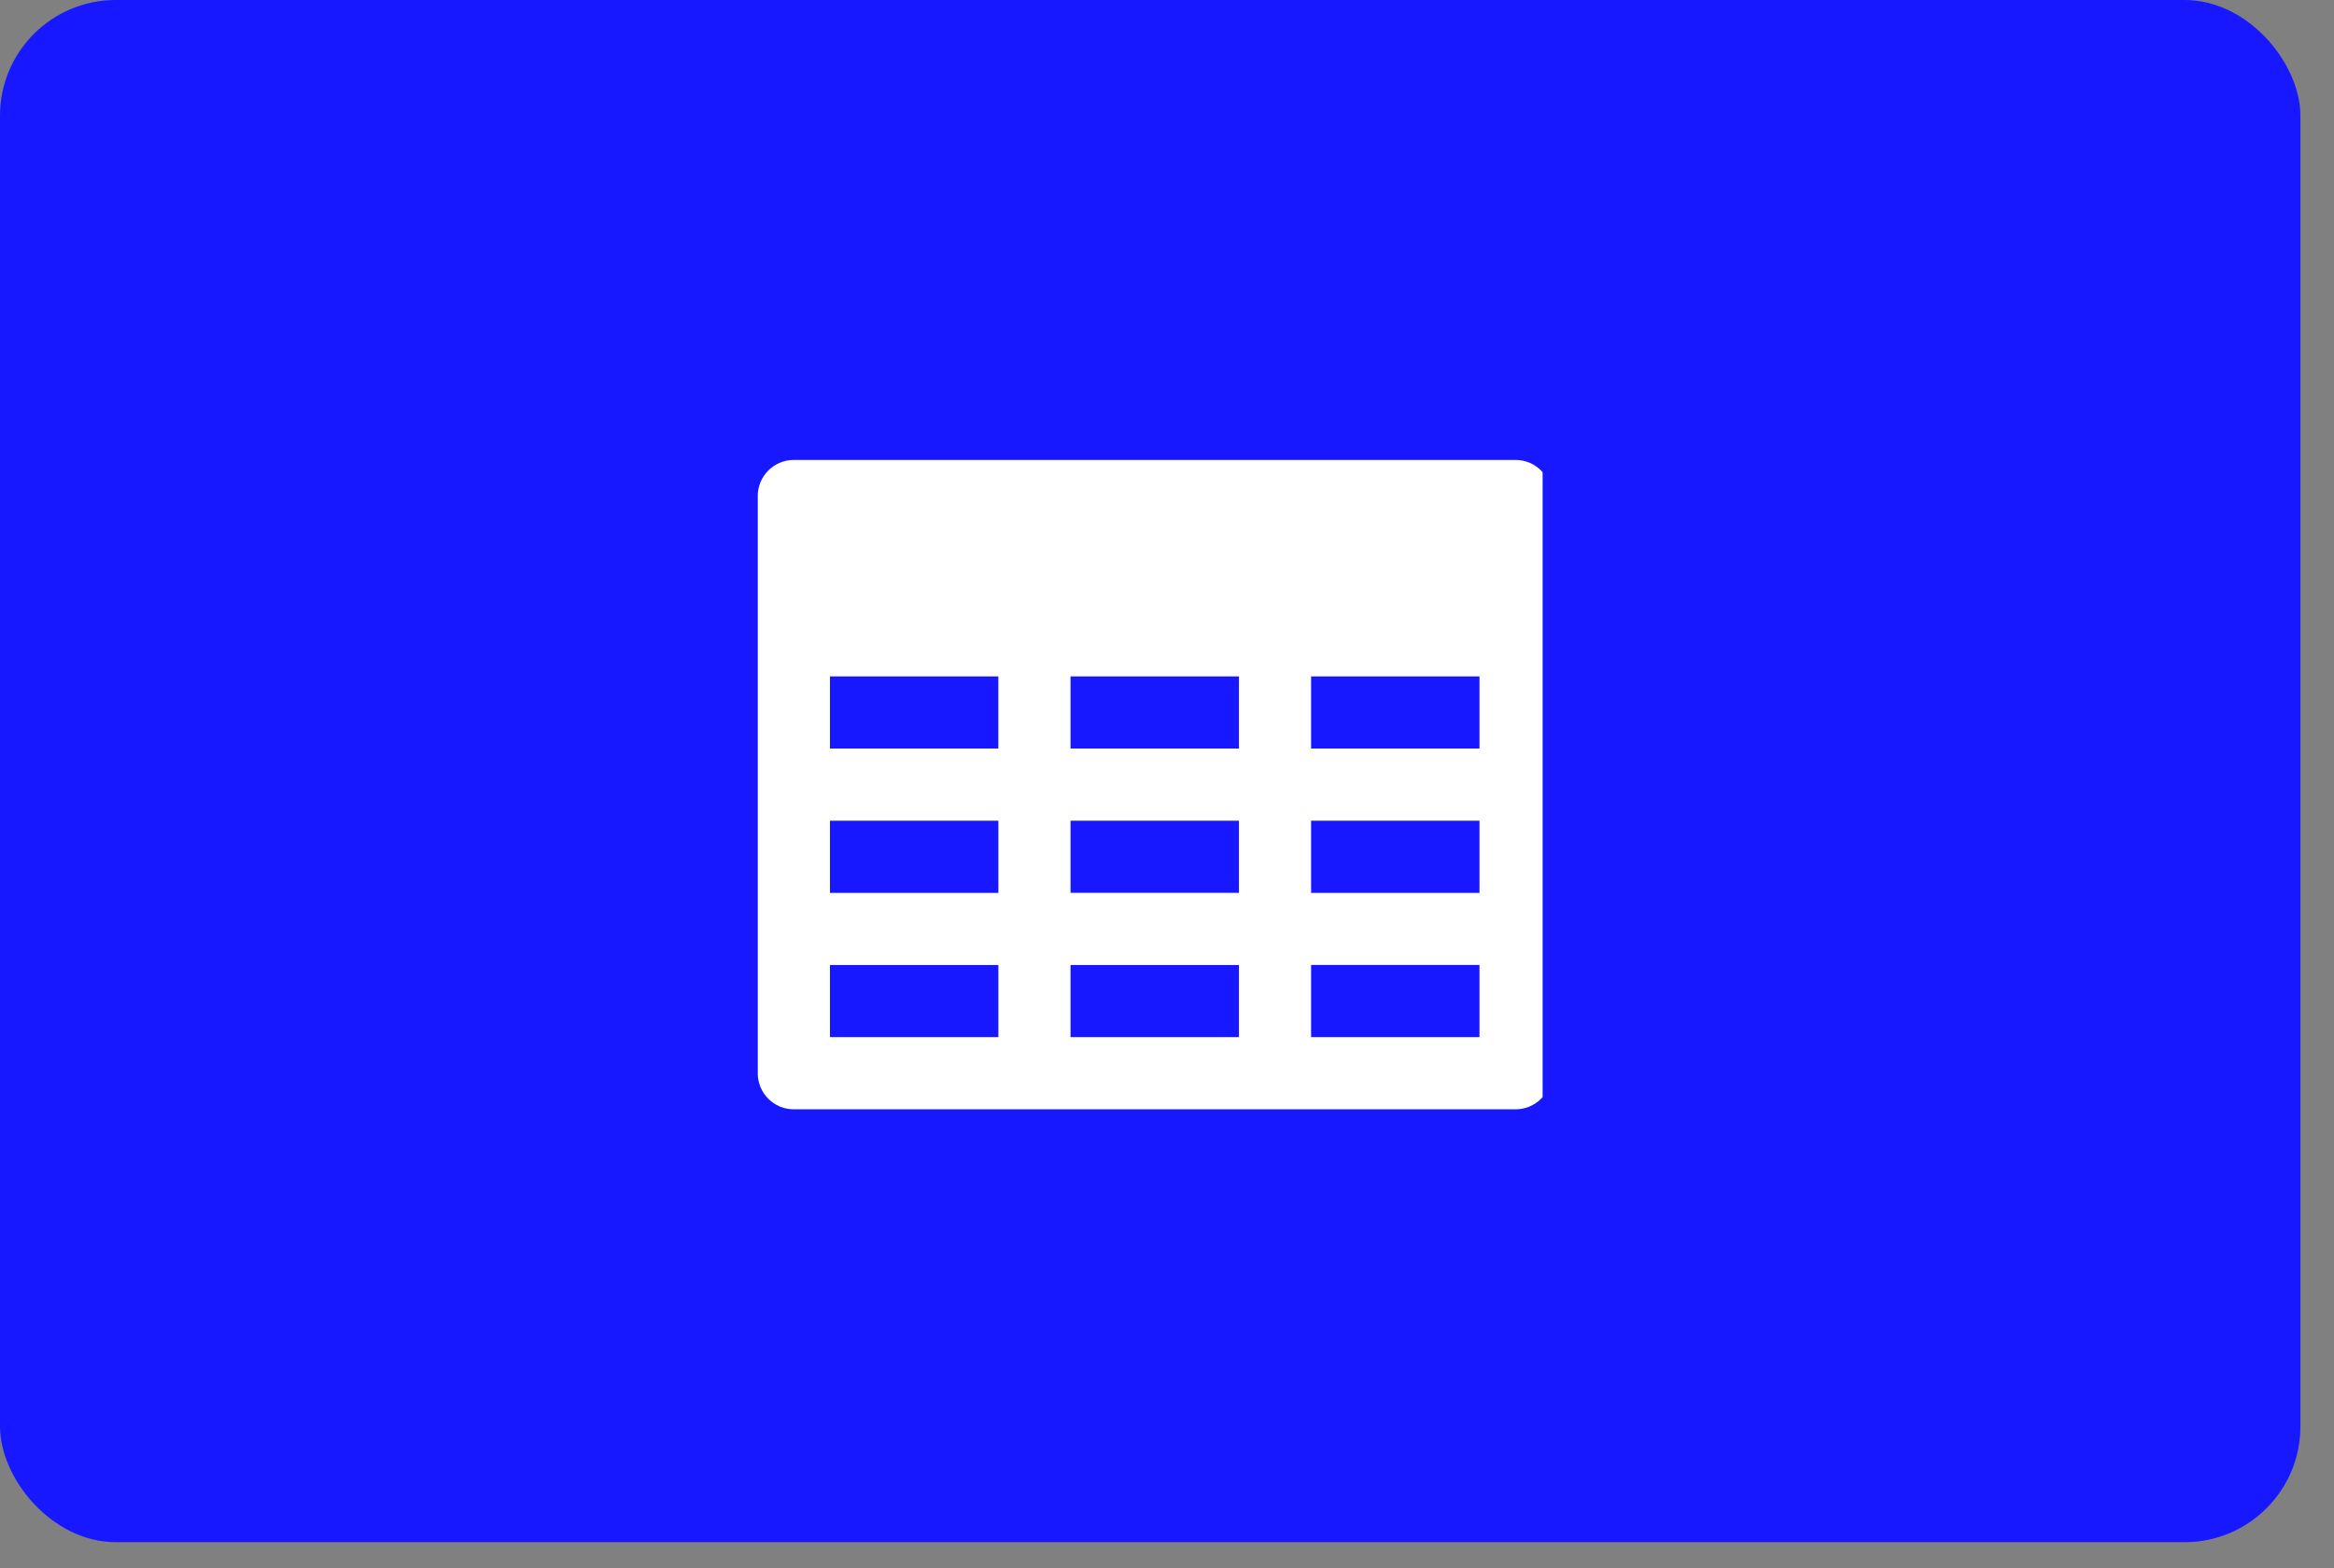
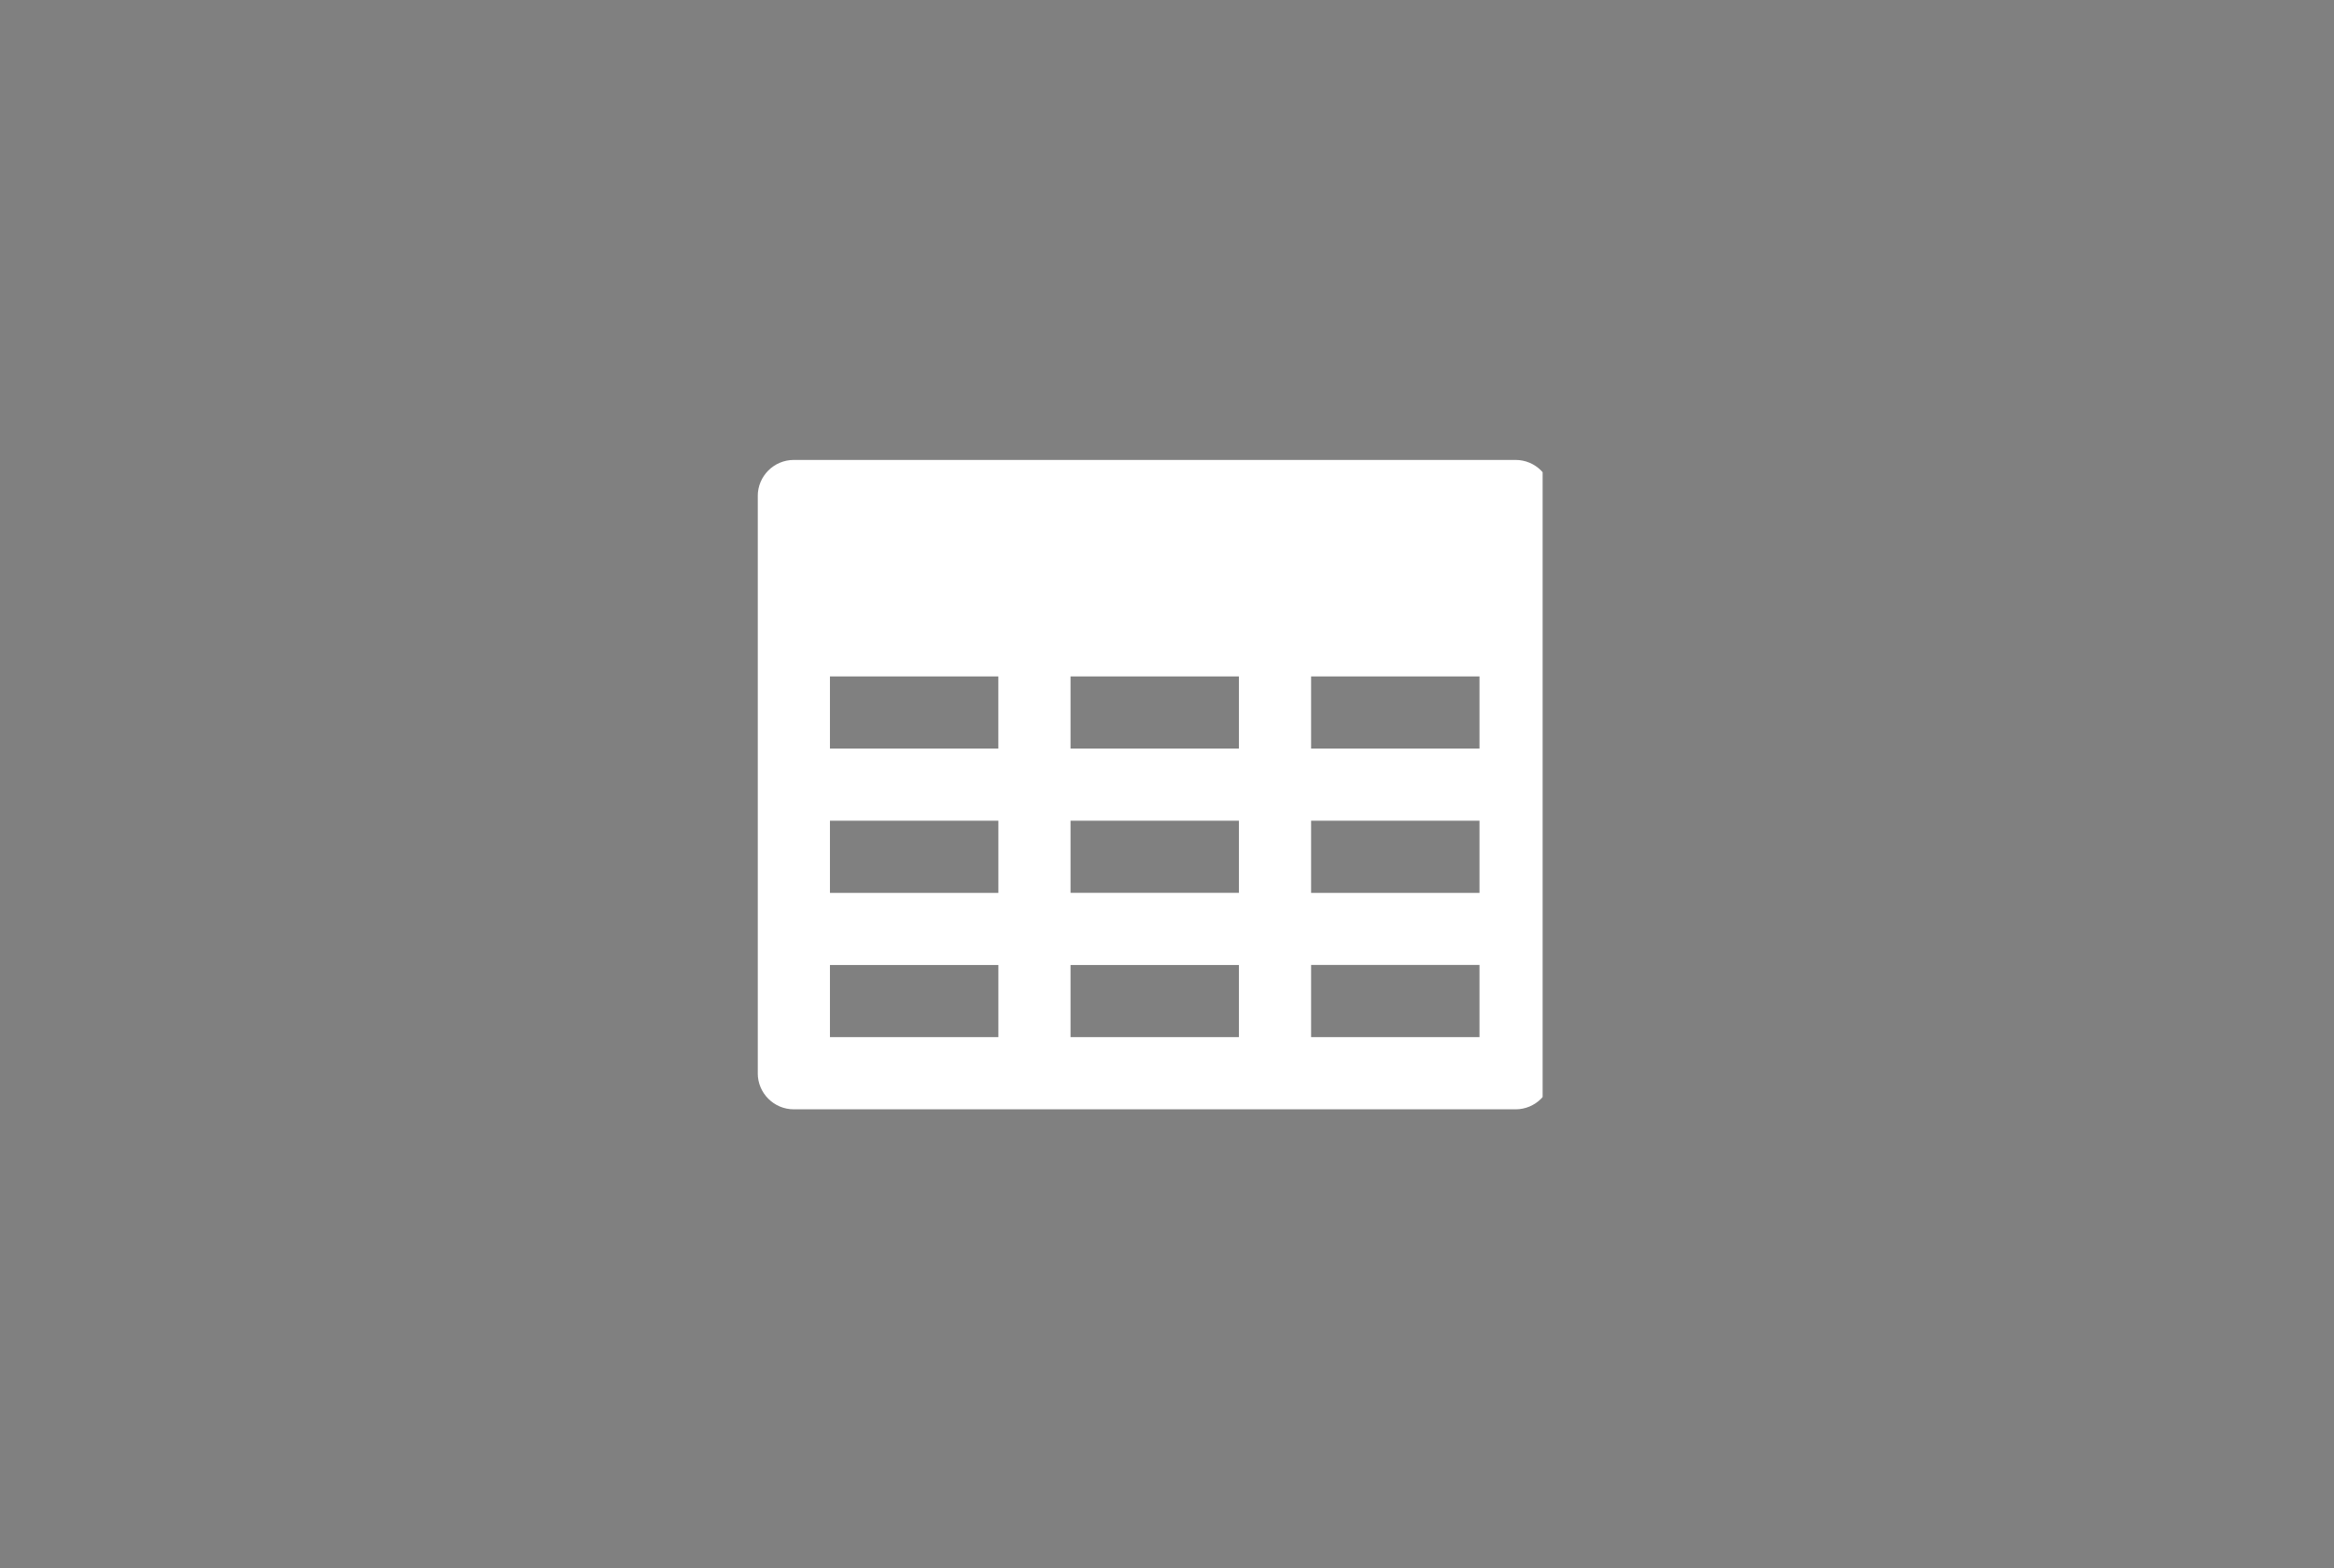
<svg xmlns="http://www.w3.org/2000/svg" width="61" height="41" viewBox="0 0 61 41" fill="none">
  <rect x="0" y="0" width="61" height="41" fill="#808080" stroke="none" />
-   <rect width="60.122" height="40.317" rx="3.025" fill="#1718FF" />
  <g clip-path="url(#clip0_114_831)">
    <path d="M39.61 12.024H20.748C20.226 12.024 19.804 12.447 19.804 12.968V28.057C19.804 28.578 20.226 29.001 20.748 29.001H39.61C40.131 29.001 40.553 28.578 40.553 28.057V12.968C40.553 12.447 40.131 12.024 39.61 12.024ZM27.979 23.341V21.455H32.38V23.341H27.979ZM32.38 25.228V27.114H27.979V25.228H32.38ZM32.38 17.683V19.569H27.979V17.684L32.38 17.683ZM34.266 17.683H38.667V19.569H34.266V17.683ZM26.092 17.683V19.569H21.691V17.684L26.092 17.683ZM21.691 21.456H26.093V23.342H21.691V21.456ZM34.266 21.456H38.667V23.342H34.266V21.456ZM21.691 25.228H26.093V27.114H21.691V25.228ZM34.266 27.114V25.227H38.667V27.114H34.266Z" fill="white" />
  </g>
  <defs>
    <clipPath id="clip0_114_831">
      <rect width="20.512" height="16.976" fill="white" transform="translate(19.805 12.024)" />
    </clipPath>
  </defs>
</svg>